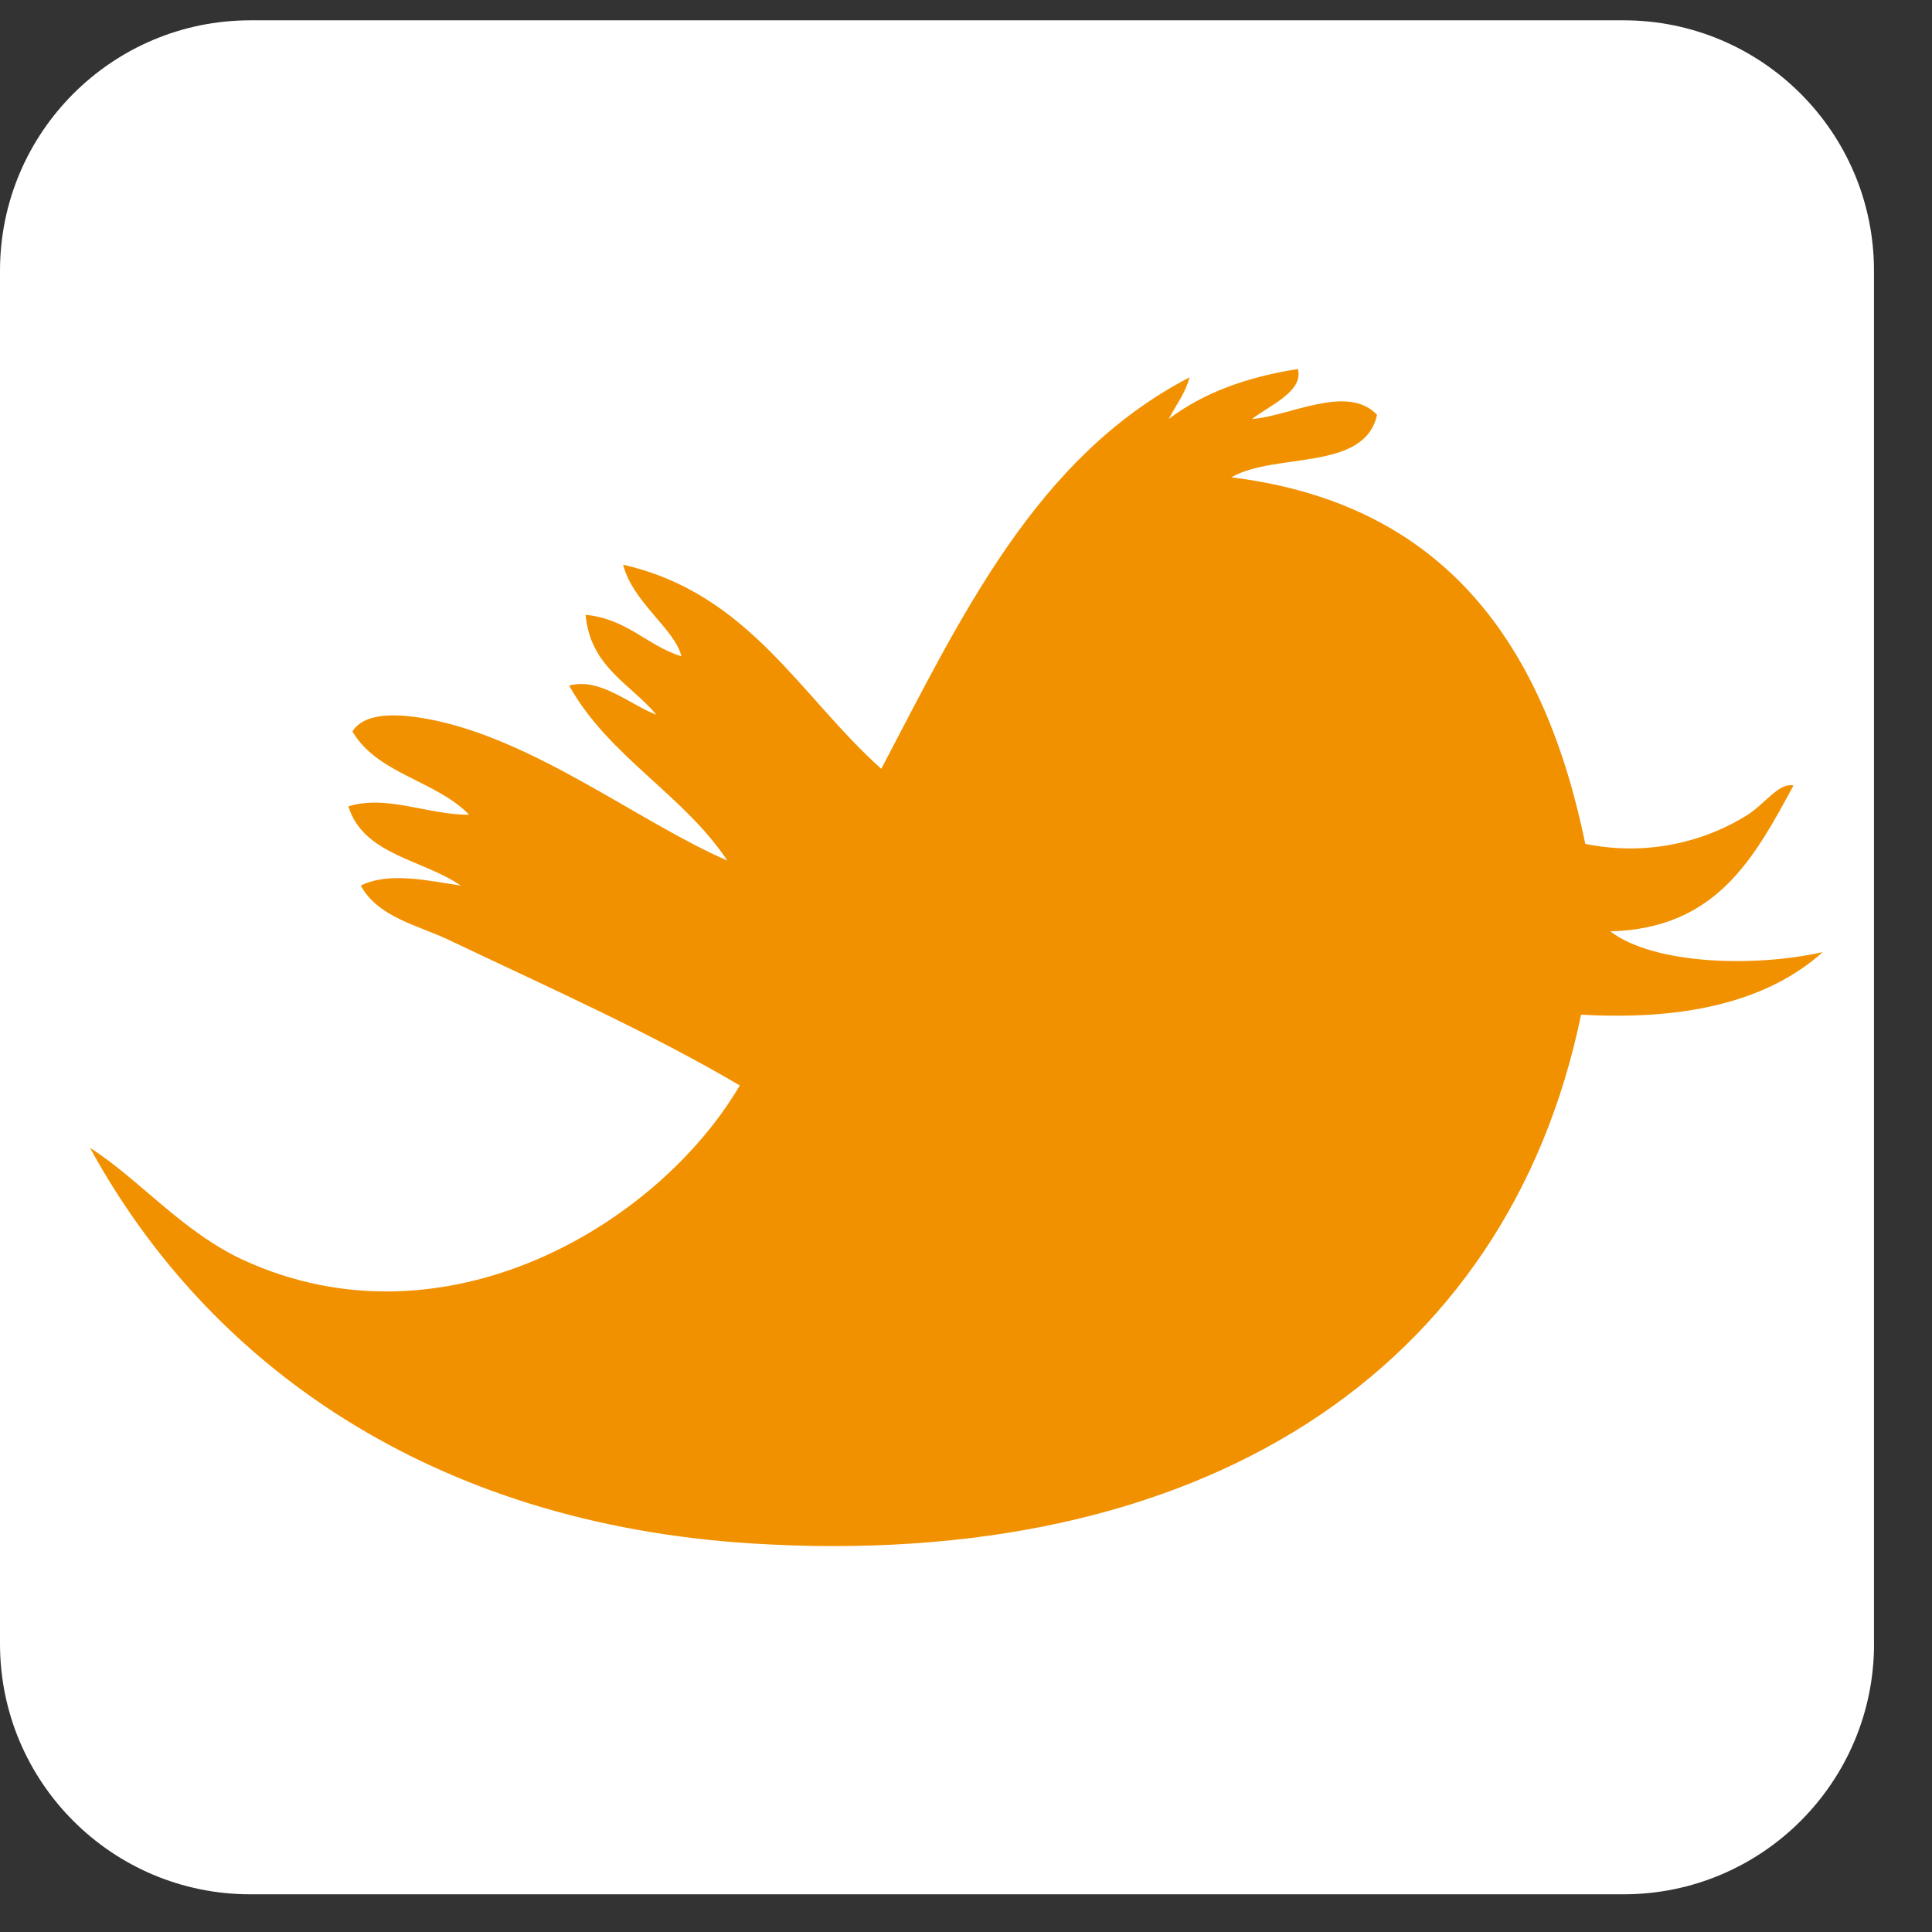
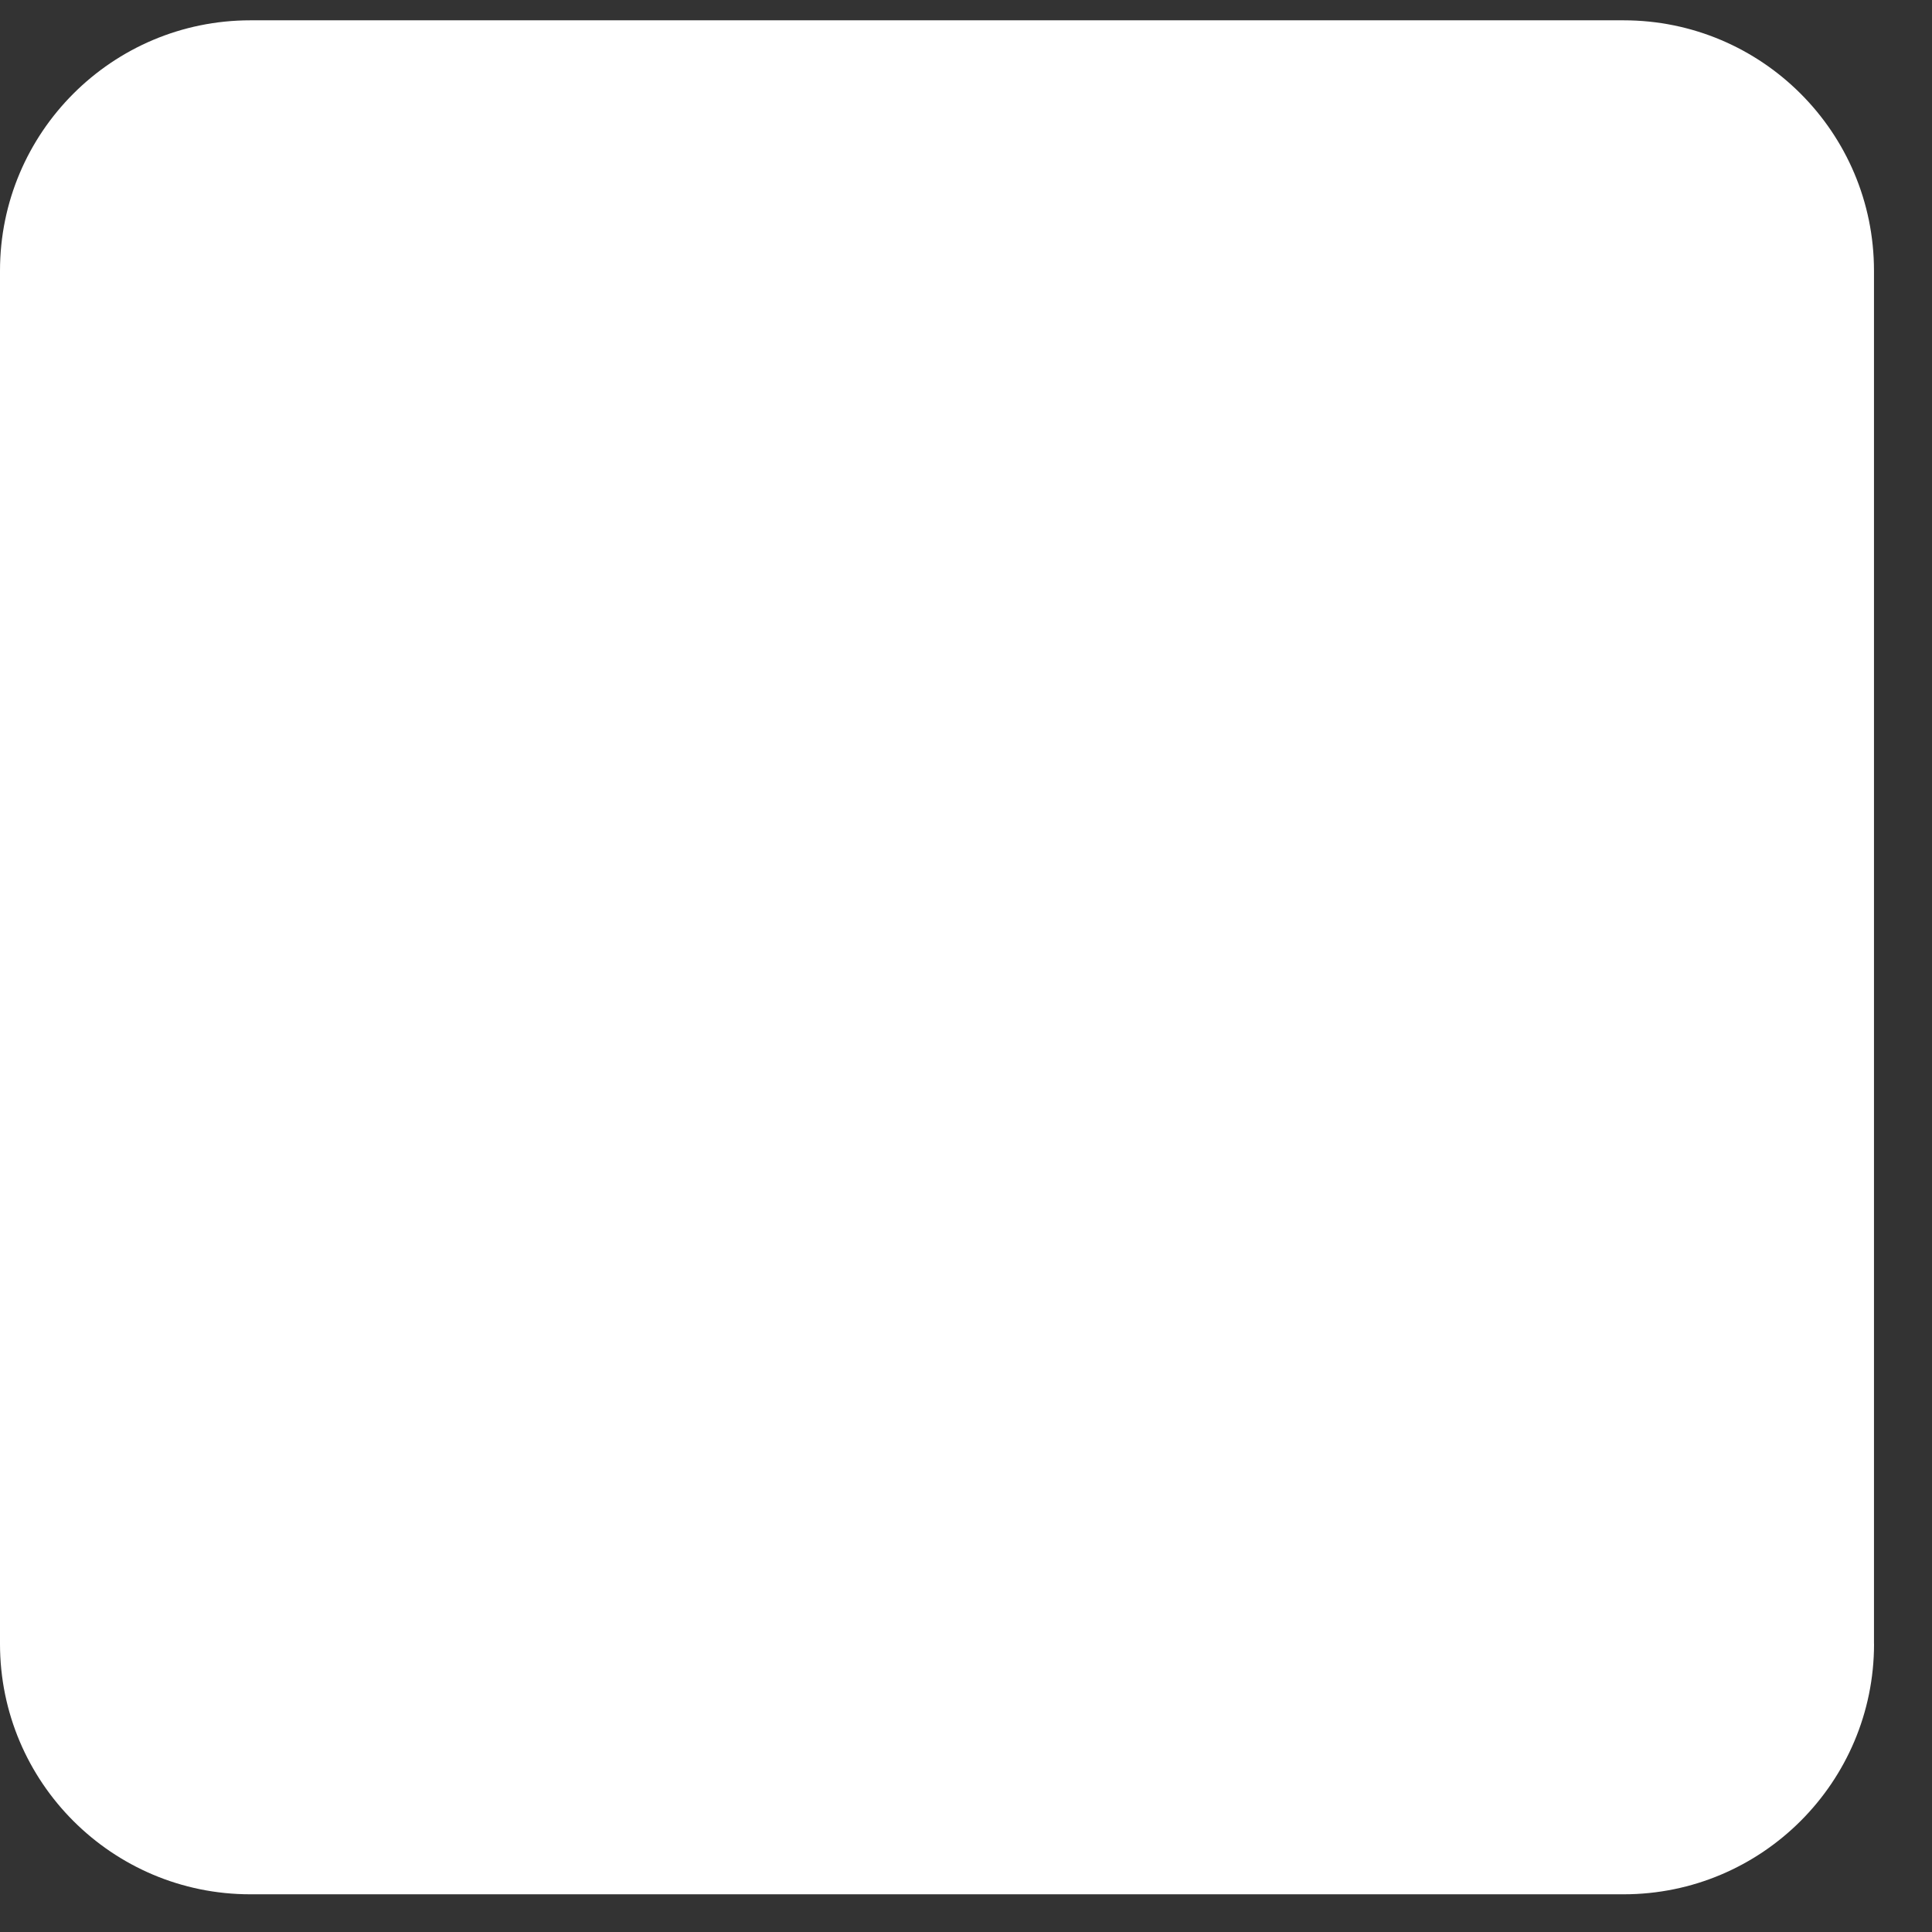
<svg xmlns="http://www.w3.org/2000/svg" version="1.1" x="0px" y="0px" width="33px" height="33px" viewBox="0 -0.347 33 33" overflow="visible" enable-background="new 0 -0.347 33 33" xml:space="preserve">
  <rect x="0" y="-0.347" width="33" height="33" fill="#333333" stroke="none" />
  <defs>
</defs>
  <path fill="#FFFFFF" d="M32.01,27.732c0,2.361-1.916,4.277-4.277,4.277H4.277C1.916,32.01,0,30.094,0,27.732V4.277  C0,1.916,1.916,0,4.277,0h23.455c2.361,0,4.277,1.916,4.277,4.277V27.732z" />
-   <path fill-rule="evenodd" clip-rule="evenodd" fill="#F29100" d="M9.721,11.363c0.68,1.217,1.943,1.852,2.703,2.989  c-1.485-0.64-3.316-2.089-5.122-2.419c-0.479-0.086-1.062-0.129-1.282,0.212c0.415,0.725,1.434,0.843,1.993,1.424  c-0.702,0.005-1.4-0.347-2.063-0.143c0.257,0.833,1.275,0.906,1.92,1.353c-0.554-0.081-1.219-0.241-1.708,0  c0.294,0.542,0.983,0.681,1.494,0.924c1.716,0.816,3.442,1.585,4.98,2.49c-1.399,2.384-5.037,4.554-8.466,2.988  c-1.058-0.484-1.802-1.398-2.632-1.921c2.029,3.714,5.848,6.418,11.312,6.757c7.646,0.476,12.896-2.924,14.156-9.033  c1.839,0.105,3.214-0.249,4.127-1.068c-1.152,0.26-2.876,0.218-3.629-0.355c1.829-0.045,2.47-1.278,3.13-2.49  c-0.241-0.059-0.477,0.302-0.781,0.498c-0.688,0.438-1.686,0.721-2.775,0.498c-0.7-3.402-2.396-5.811-6.047-6.261  c0.755-0.432,2.276-0.095,2.49-1.068c-0.509-0.538-1.516,0.034-2.135,0.071c0.288-0.224,0.887-0.471,0.783-0.853  c-0.882,0.137-1.626,0.414-2.206,0.853c0.121-0.234,0.28-0.43,0.356-0.711c-2.623,1.363-3.893,4.076-5.266,6.687  c-1.389-1.242-2.263-3.001-4.41-3.486c0.164,0.643,0.889,1.103,0.996,1.565c-0.594-0.188-0.925-0.639-1.636-0.71  c0.079,0.893,0.767,1.178,1.209,1.707C10.757,11.692,10.256,11.22,9.721,11.363" />
</svg>